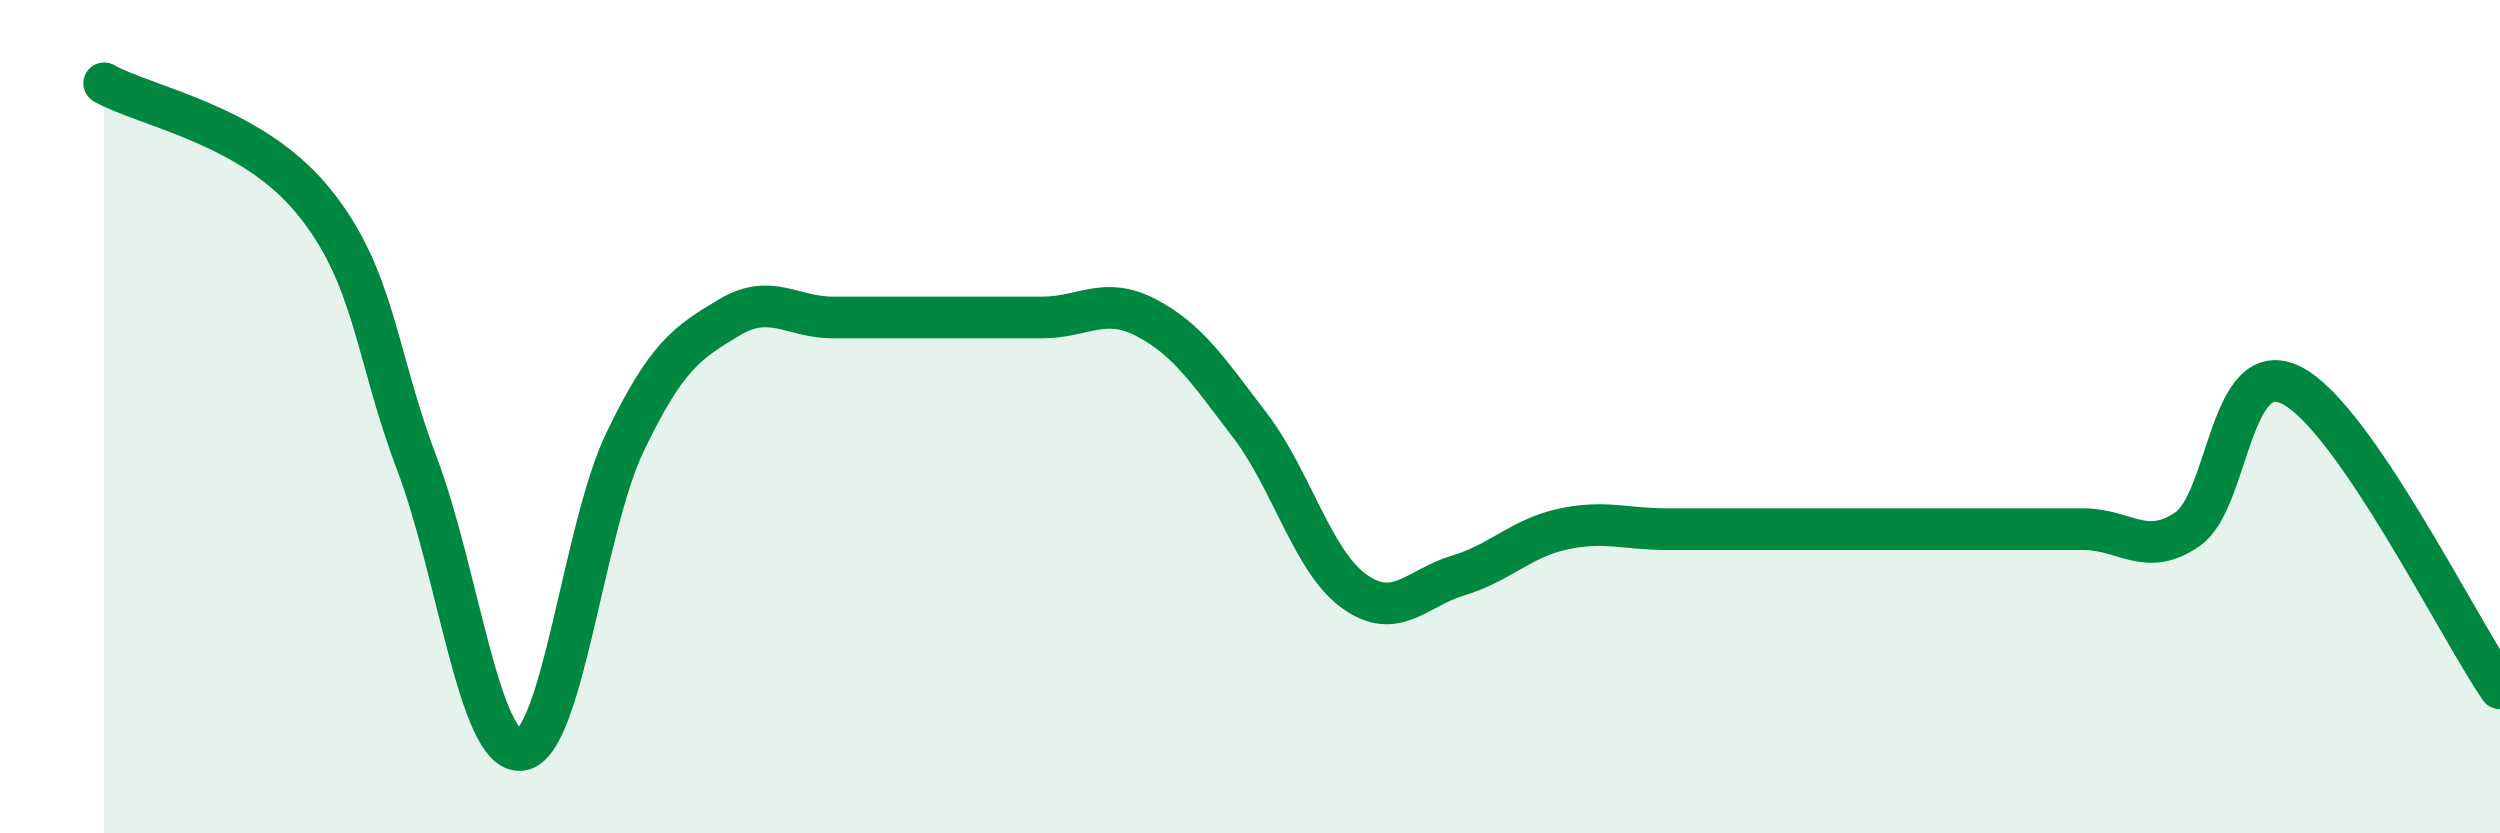
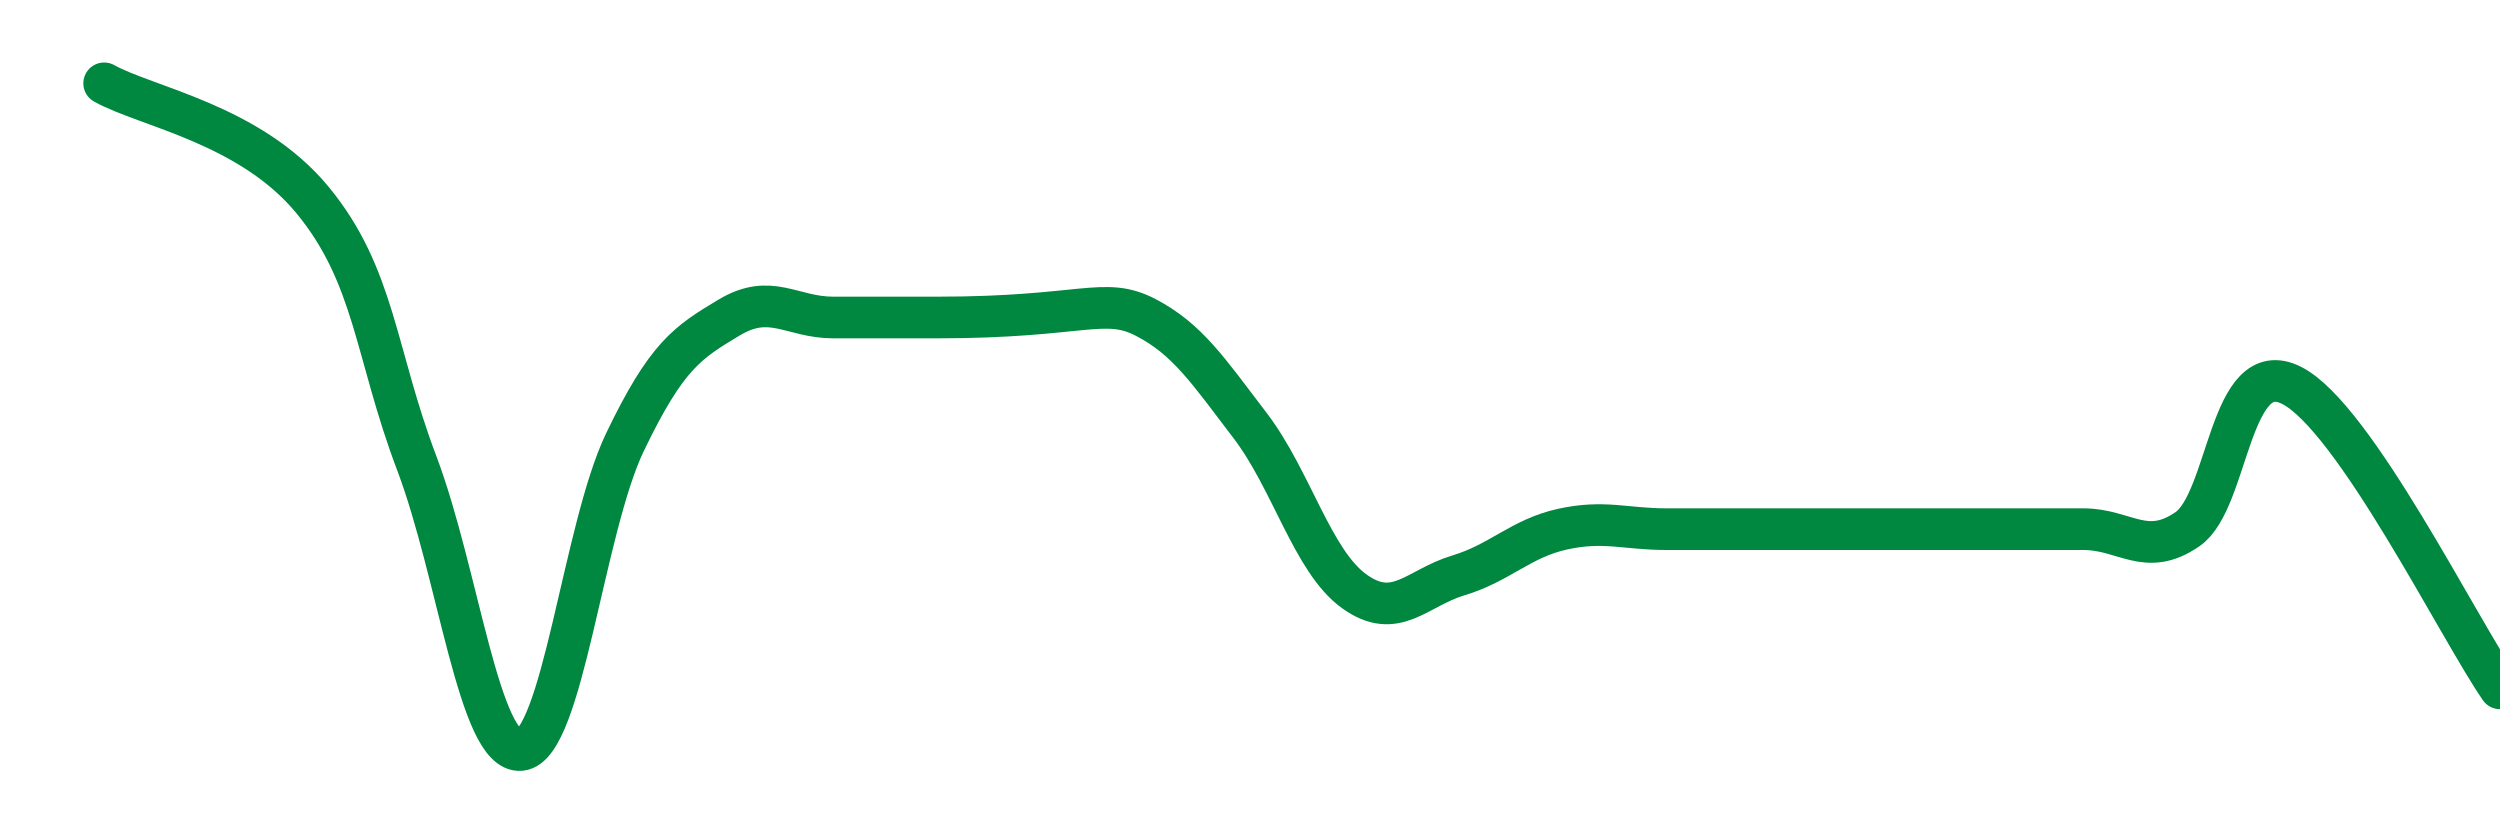
<svg xmlns="http://www.w3.org/2000/svg" width="60" height="20" viewBox="0 0 60 20">
-   <path d="M 2.5,2 C 3.5,2.56 6,2.98 7.5,4.8 C 9,6.62 9,8.47 10,11.11 C 11,13.75 11.5,18.1 12.5,18 C 13.5,17.9 14,12.69 15,10.61 C 16,8.53 16.5,8.22 17.5,7.62 C 18.5,7.02 19,7.62 20,7.62 C 21,7.62 21.5,7.62 22.5,7.62 C 23.5,7.62 24,7.62 25,7.62 C 26,7.62 26.5,7.1 27.5,7.62 C 28.5,8.14 29,8.9 30,10.21 C 31,11.52 31.5,13.47 32.5,14.19 C 33.5,14.91 34,14.11 35,13.81 C 36,13.51 36.5,12.92 37.5,12.7 C 38.5,12.48 39,12.7 40,12.7 C 41,12.7 41.5,12.7 42.5,12.7 C 43.5,12.7 44,12.7 45,12.7 C 46,12.7 46.5,12.7 47.5,12.7 C 48.5,12.7 49,12.7 50,12.7 C 51,12.7 51.5,13.39 52.5,12.7 C 53.5,12.01 53.5,8.49 55,9.25 C 56.5,10.01 59,15.07 60,16.52L60 20L2.5 20Z" fill="#008740" opacity="0.1" stroke-linecap="round" stroke-linejoin="round" />
-   <path d="M 2.5,2 C 3.5,2.56 6,2.98 7.5,4.8 C 9,6.62 9,8.47 10,11.11 C 11,13.75 11.5,18.1 12.5,18 C 13.5,17.9 14,12.69 15,10.61 C 16,8.53 16.5,8.22 17.5,7.62 C 18.5,7.02 19,7.62 20,7.62 C 21,7.62 21.5,7.62 22.5,7.62 C 23.5,7.62 24,7.62 25,7.62 C 26,7.62 26.5,7.1 27.5,7.62 C 28.5,8.14 29,8.9 30,10.21 C 31,11.52 31.5,13.47 32.5,14.19 C 33.5,14.91 34,14.11 35,13.81 C 36,13.51 36.5,12.92 37.5,12.7 C 38.5,12.48 39,12.7 40,12.7 C 41,12.7 41.5,12.7 42.5,12.7 C 43.5,12.7 44,12.7 45,12.7 C 46,12.7 46.5,12.7 47.5,12.7 C 48.5,12.7 49,12.7 50,12.7 C 51,12.7 51.5,13.39 52.5,12.7 C 53.5,12.01 53.5,8.49 55,9.25 C 56.5,10.01 59,15.07 60,16.52" stroke="#008740" stroke-width="1" fill="none" stroke-linecap="round" stroke-linejoin="round" />
+   <path d="M 2.5,2 C 3.5,2.56 6,2.98 7.5,4.8 C 9,6.62 9,8.47 10,11.11 C 11,13.75 11.5,18.1 12.5,18 C 13.5,17.9 14,12.69 15,10.61 C 16,8.53 16.5,8.22 17.5,7.62 C 18.5,7.02 19,7.62 20,7.62 C 21,7.62 21.5,7.62 22.5,7.62 C 26,7.62 26.5,7.1 27.5,7.62 C 28.5,8.14 29,8.9 30,10.21 C 31,11.52 31.5,13.47 32.5,14.19 C 33.5,14.91 34,14.11 35,13.81 C 36,13.51 36.5,12.92 37.5,12.7 C 38.5,12.48 39,12.7 40,12.7 C 41,12.7 41.5,12.7 42.5,12.7 C 43.5,12.7 44,12.7 45,12.7 C 46,12.7 46.5,12.7 47.5,12.7 C 48.5,12.7 49,12.7 50,12.7 C 51,12.7 51.5,13.39 52.5,12.7 C 53.5,12.01 53.5,8.49 55,9.25 C 56.5,10.01 59,15.07 60,16.52" stroke="#008740" stroke-width="1" fill="none" stroke-linecap="round" stroke-linejoin="round" />
</svg>